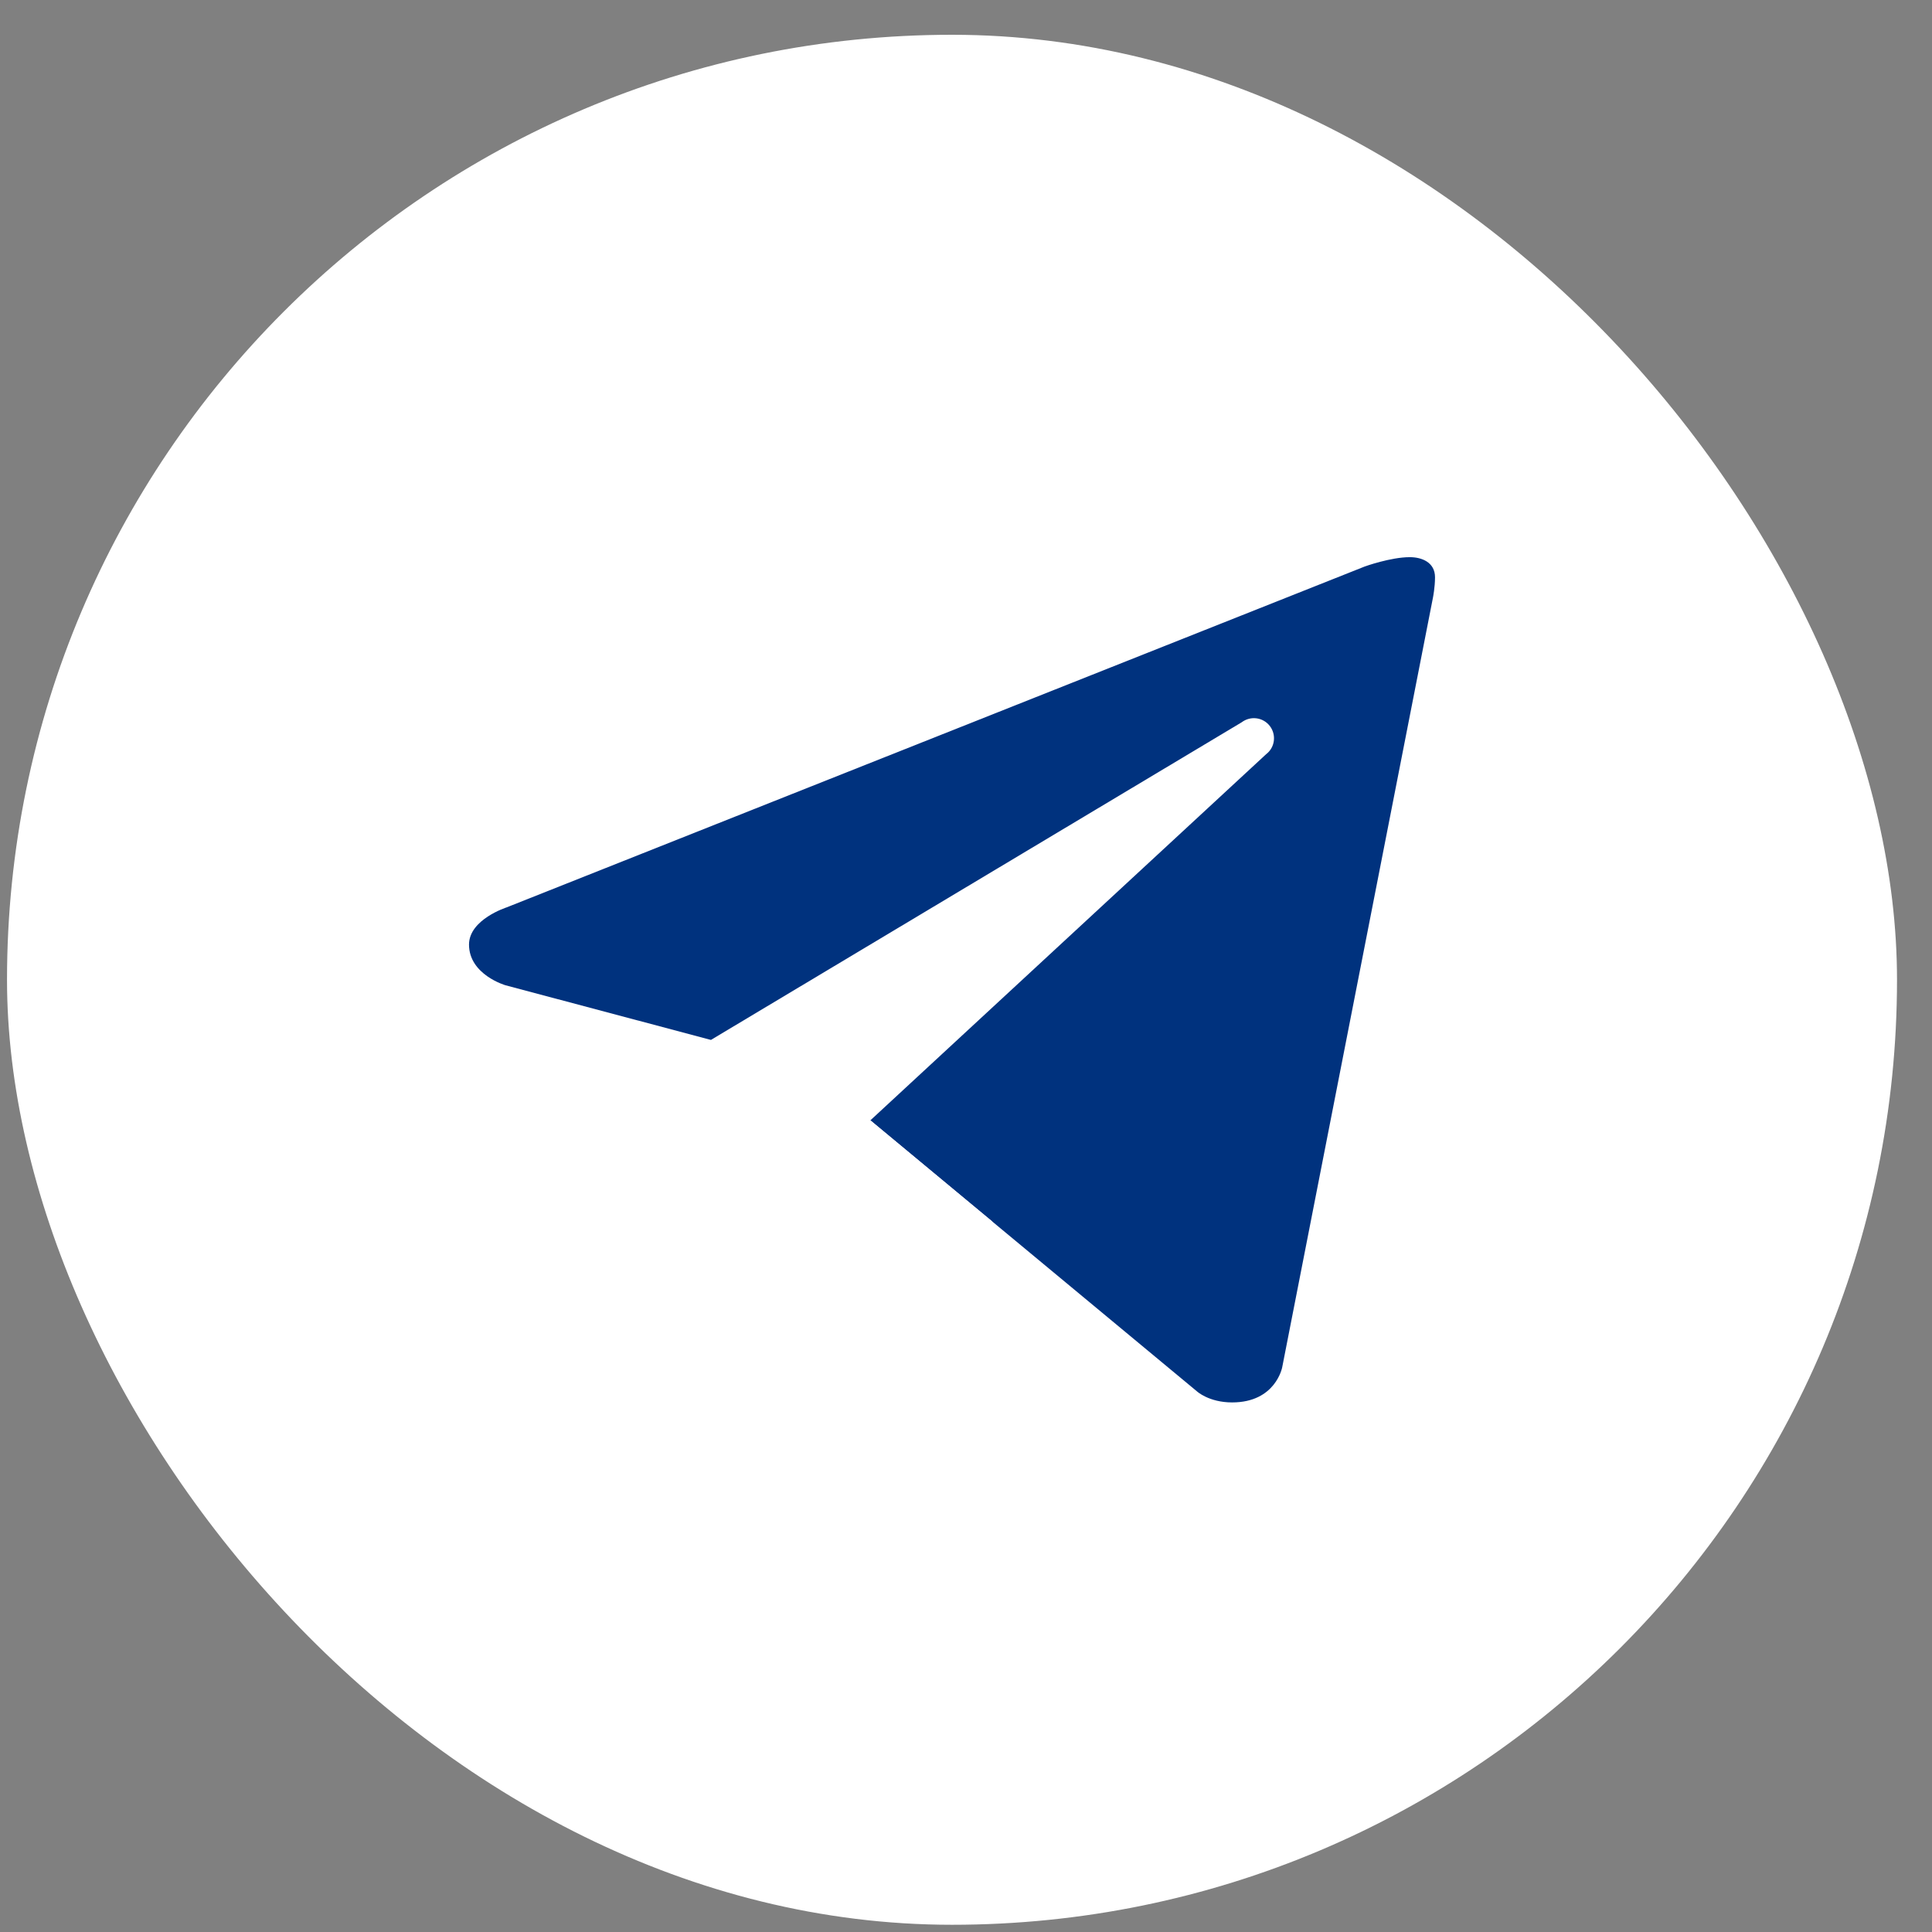
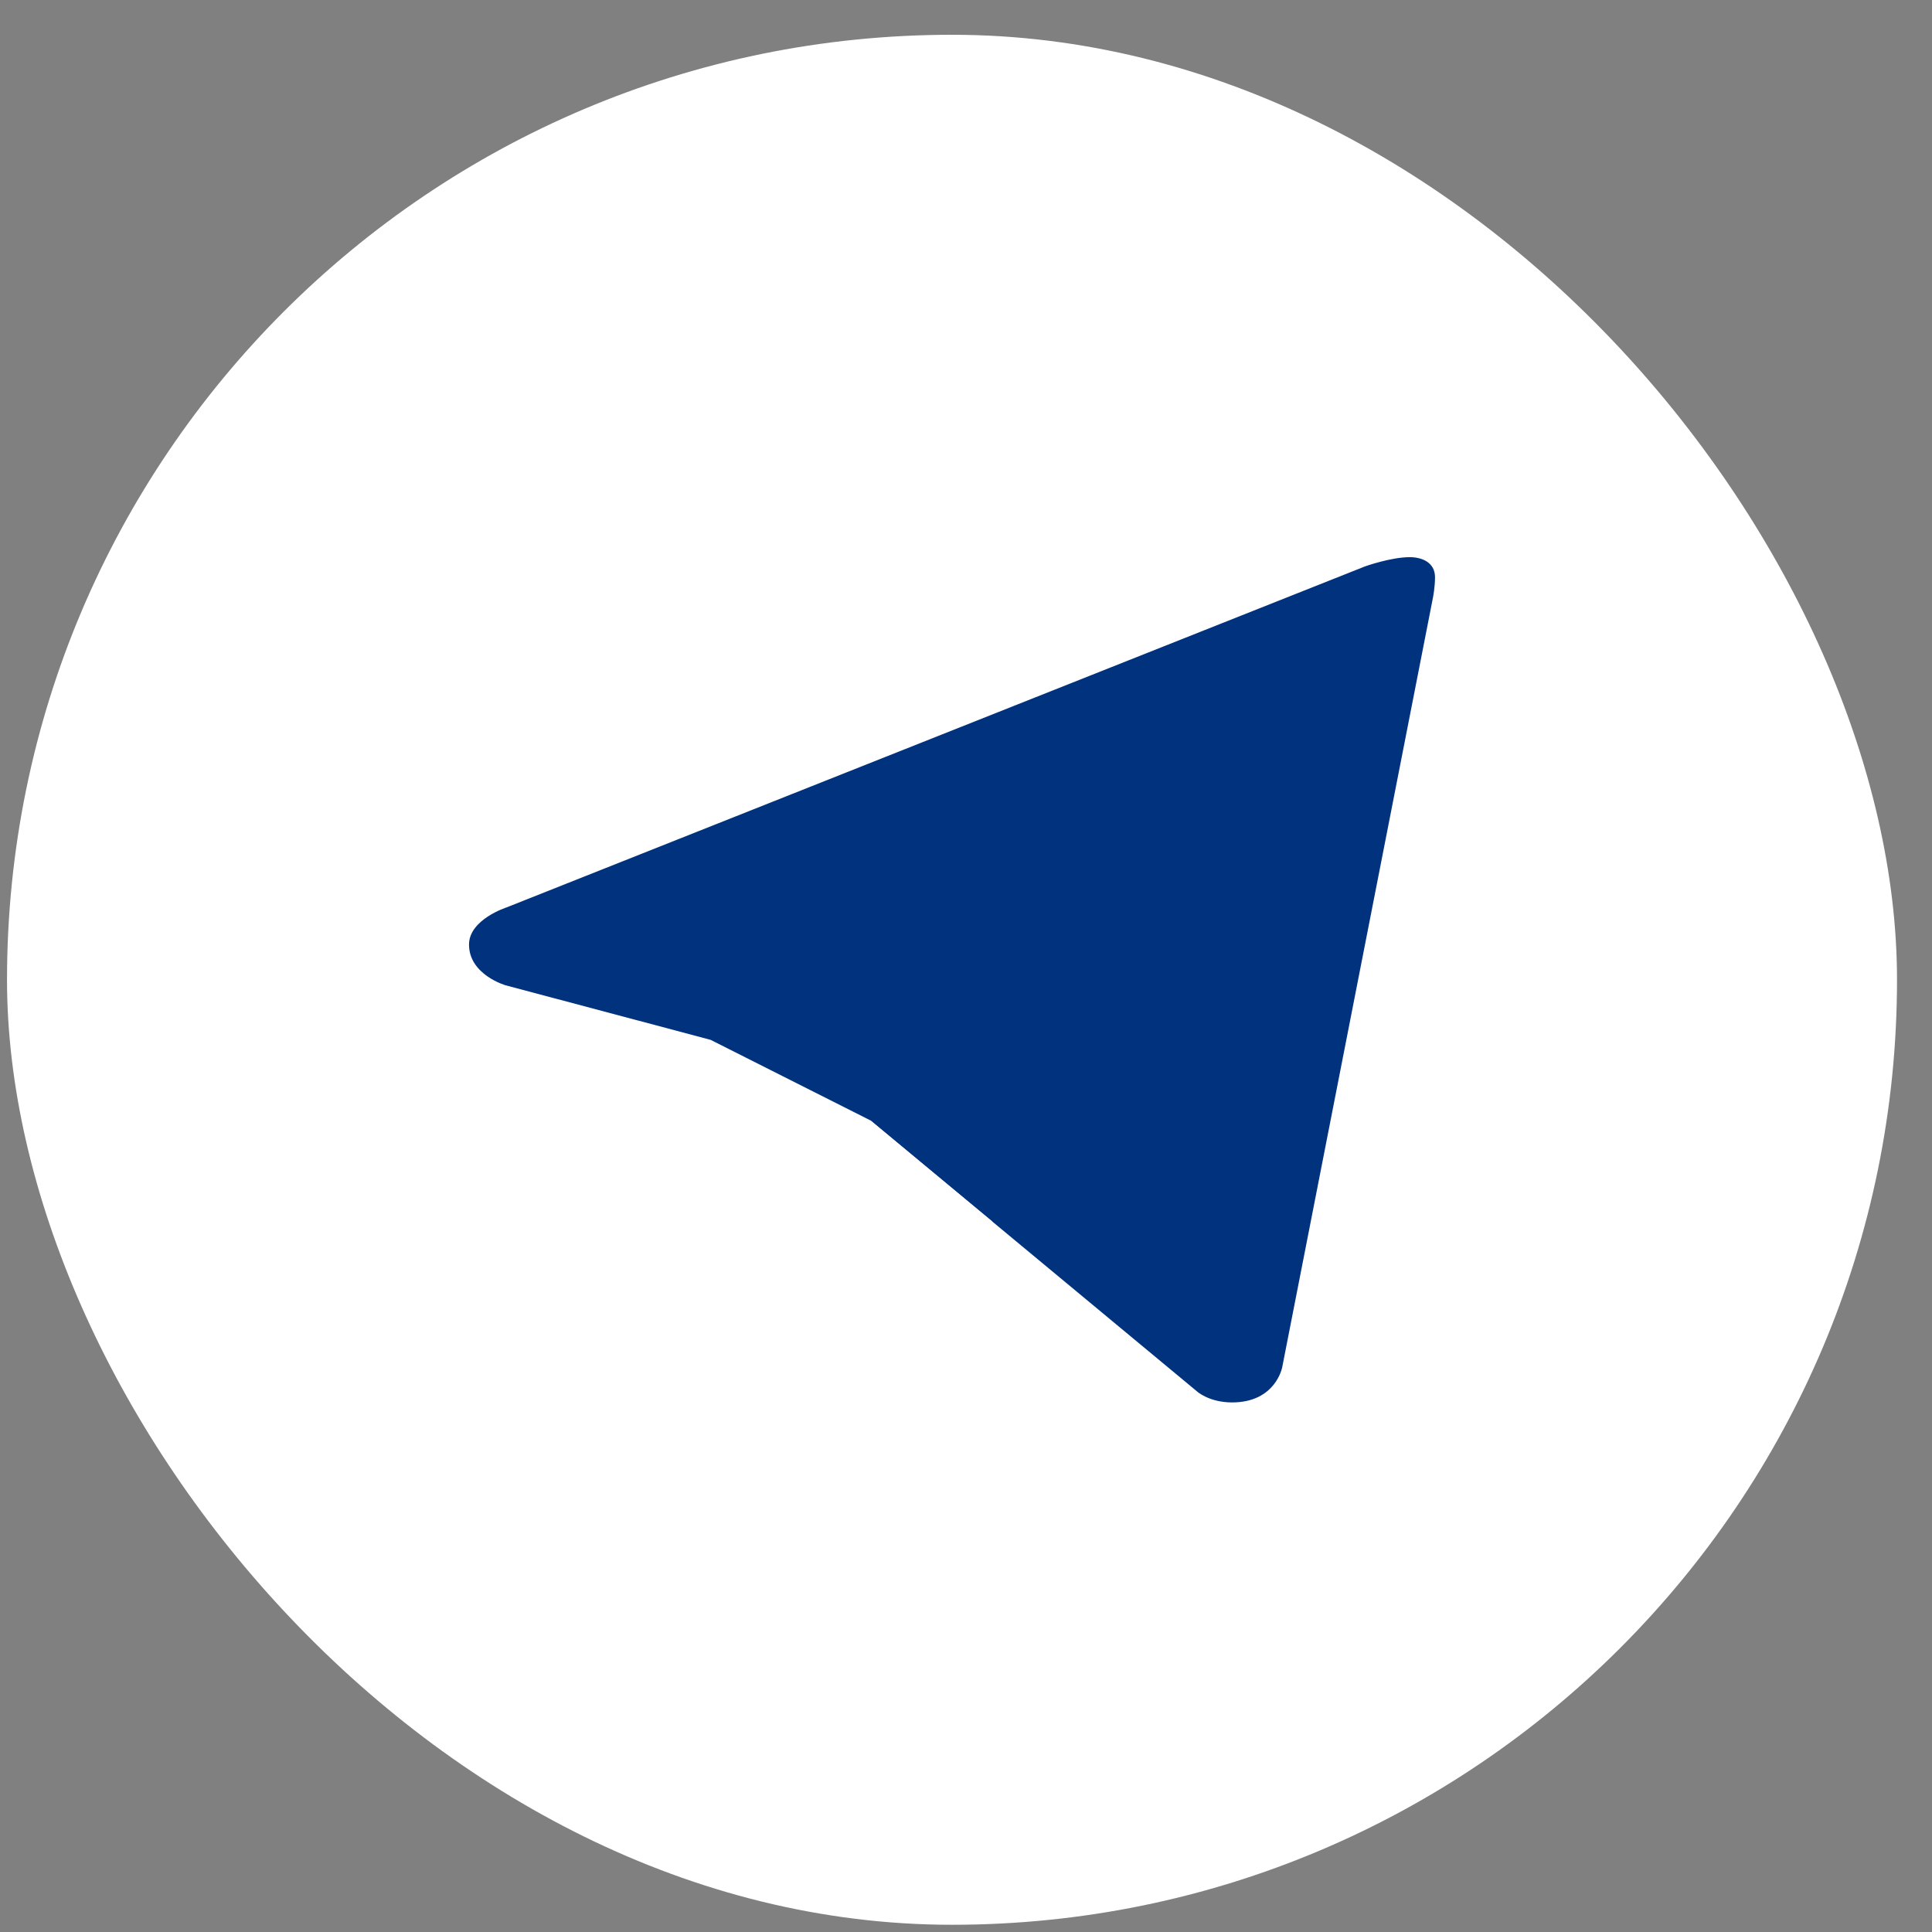
<svg xmlns="http://www.w3.org/2000/svg" width="46" height="46" viewBox="0 0 46 46" fill="none">
  <rect x="0" y="0" width="46" height="46" fill="#808080" stroke="none" />
  <rect x="0.167" y="0.828" width="45" height="45" rx="22.5" fill="white" />
  <path d="M34.119 14.224L30.529 32.553C30.529 32.553 30.375 33.391 29.336 33.391C28.784 33.391 28.499 33.128 28.499 33.128L20.724 26.676L16.919 24.758L12.036 23.459C12.036 23.459 11.167 23.208 11.167 22.49C11.167 21.891 12.061 21.605 12.061 21.605L32.489 13.49C32.488 13.489 33.113 13.265 33.568 13.266C33.848 13.266 34.167 13.385 34.167 13.745C34.167 13.984 34.119 14.224 34.119 14.224Z" fill="#00327E" />
  <path d="M23.625 29.083L20.342 32.316C20.342 32.316 20.199 32.426 20.009 32.431C19.943 32.433 19.872 32.423 19.799 32.39L20.723 26.674L23.625 29.083Z" fill="white" />
-   <path d="M30.235 17.287C30.073 17.076 29.774 17.038 29.563 17.198L16.917 24.766C16.917 24.766 18.935 30.412 19.243 31.39C19.552 32.368 19.799 32.391 19.799 32.391L20.723 26.675L30.145 17.958C30.356 17.798 30.395 17.498 30.235 17.287Z" fill="white" />
</svg>